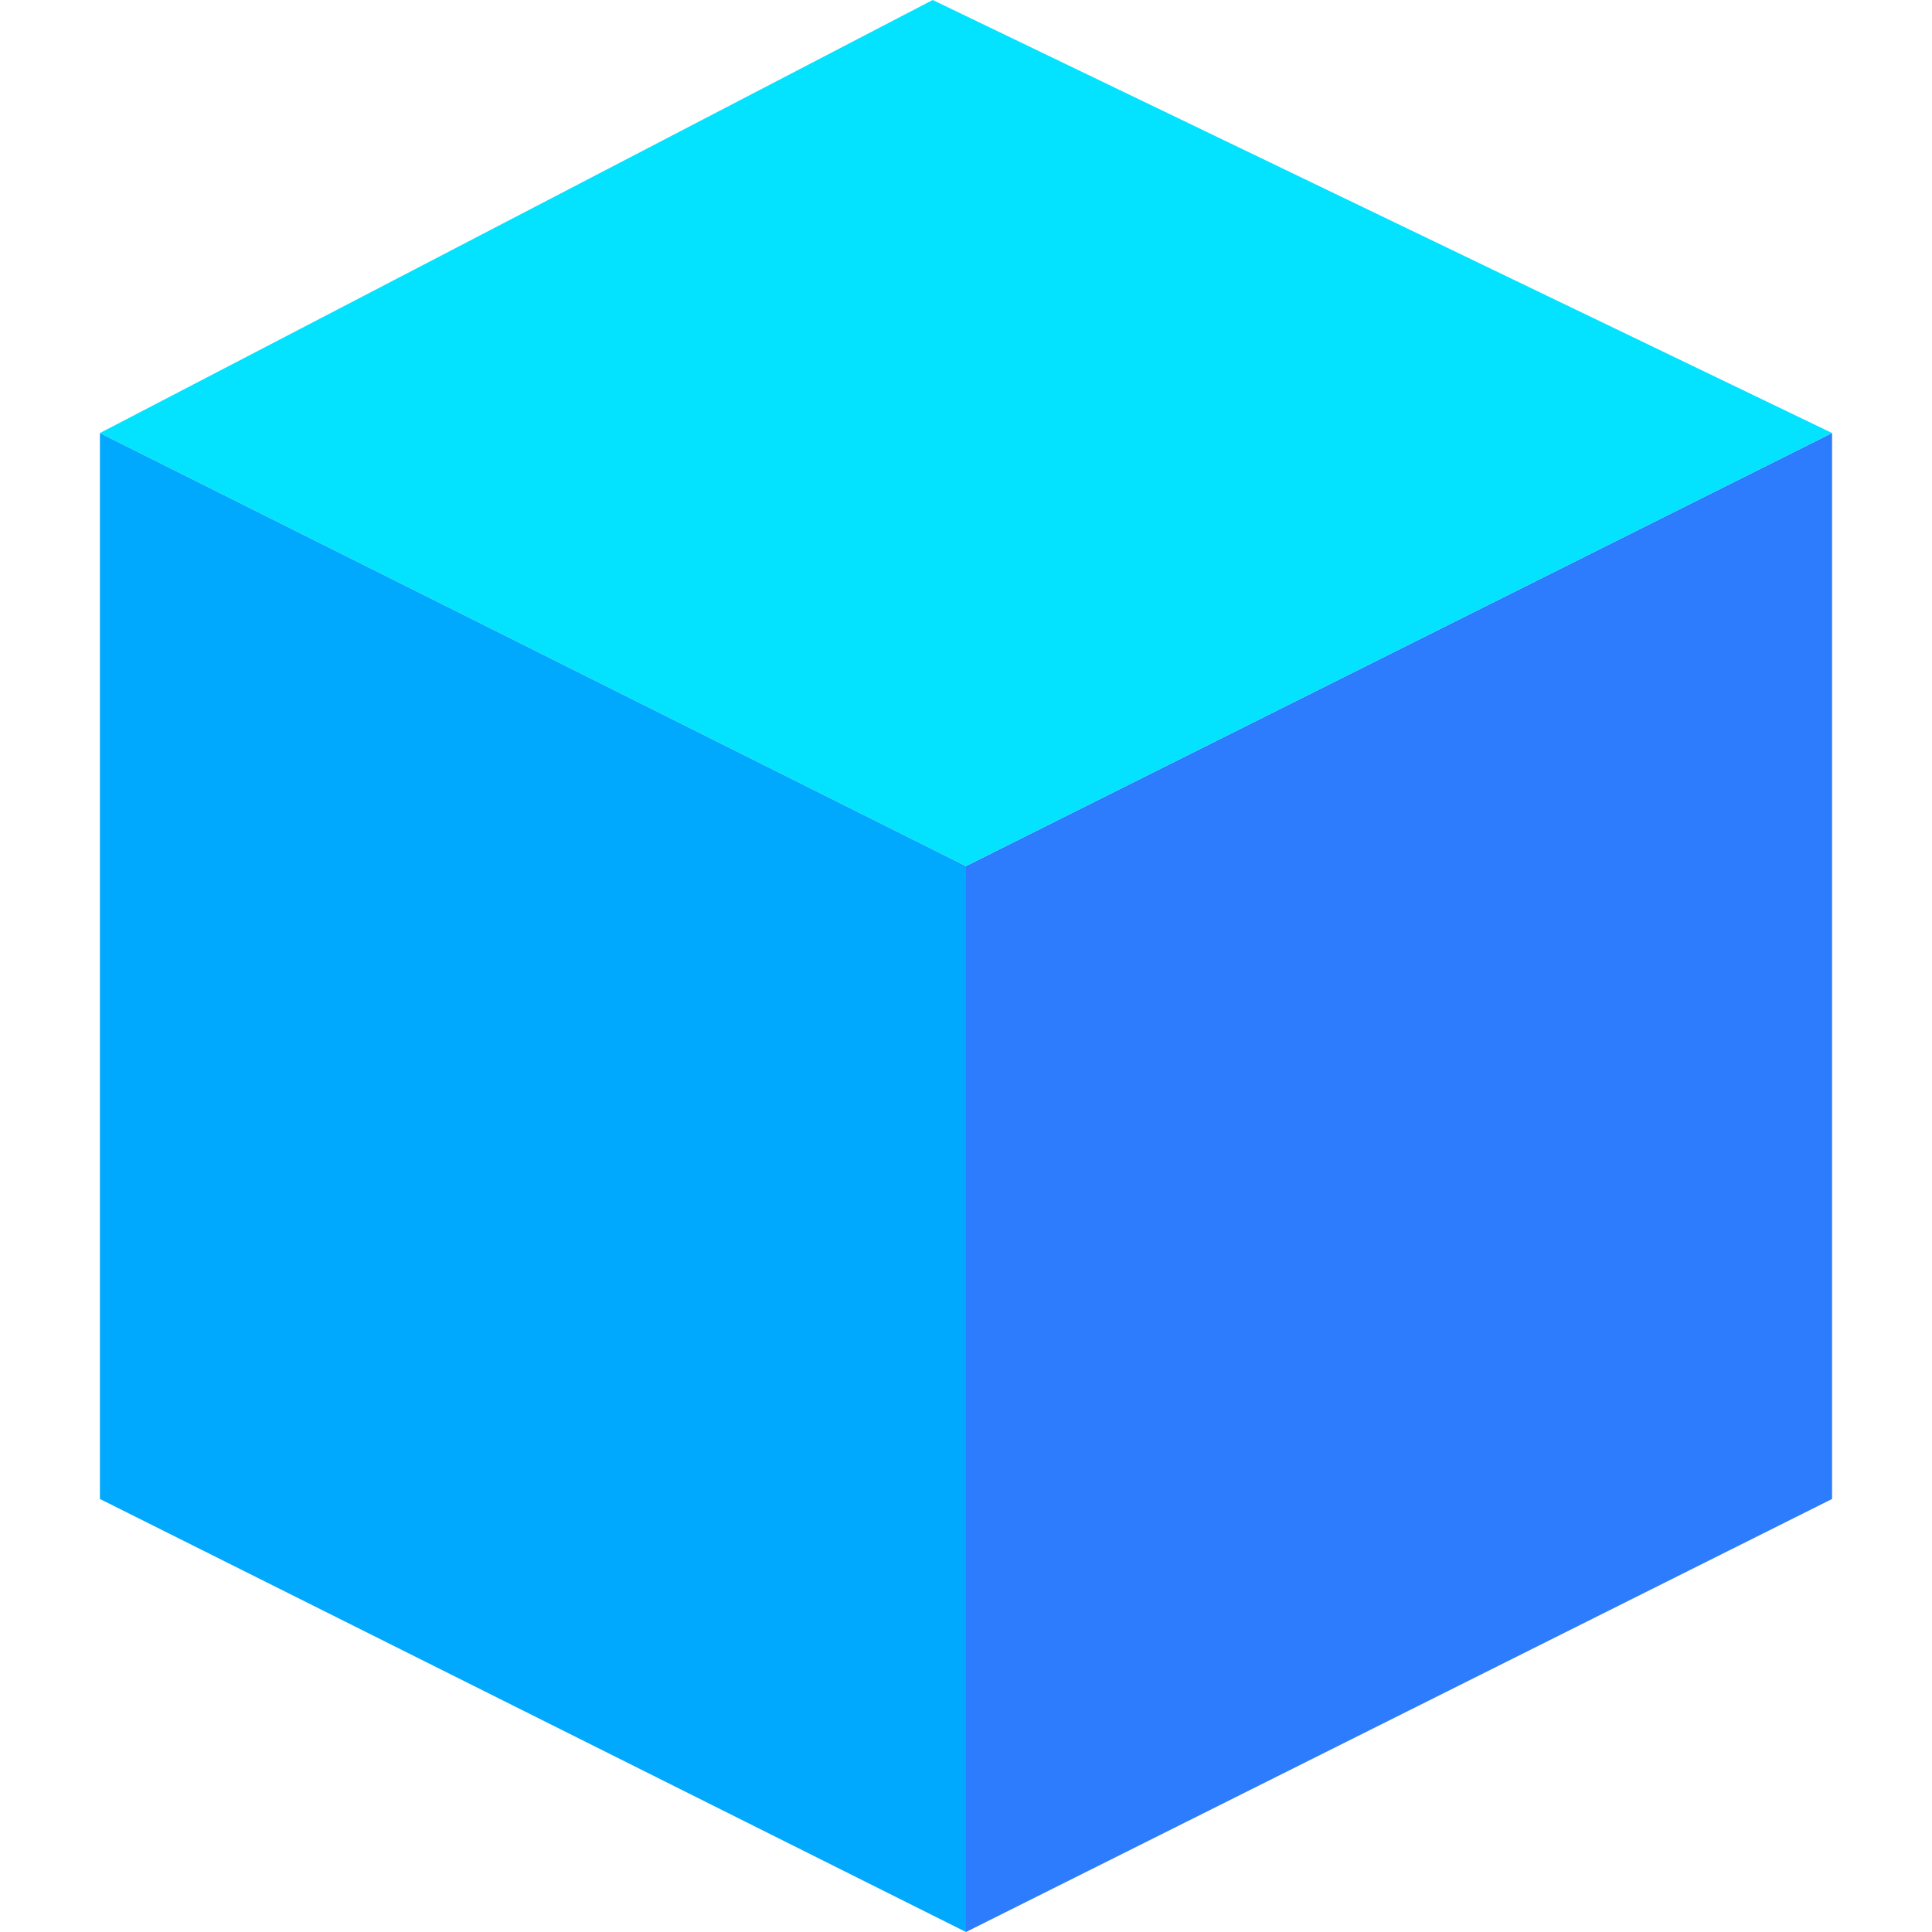
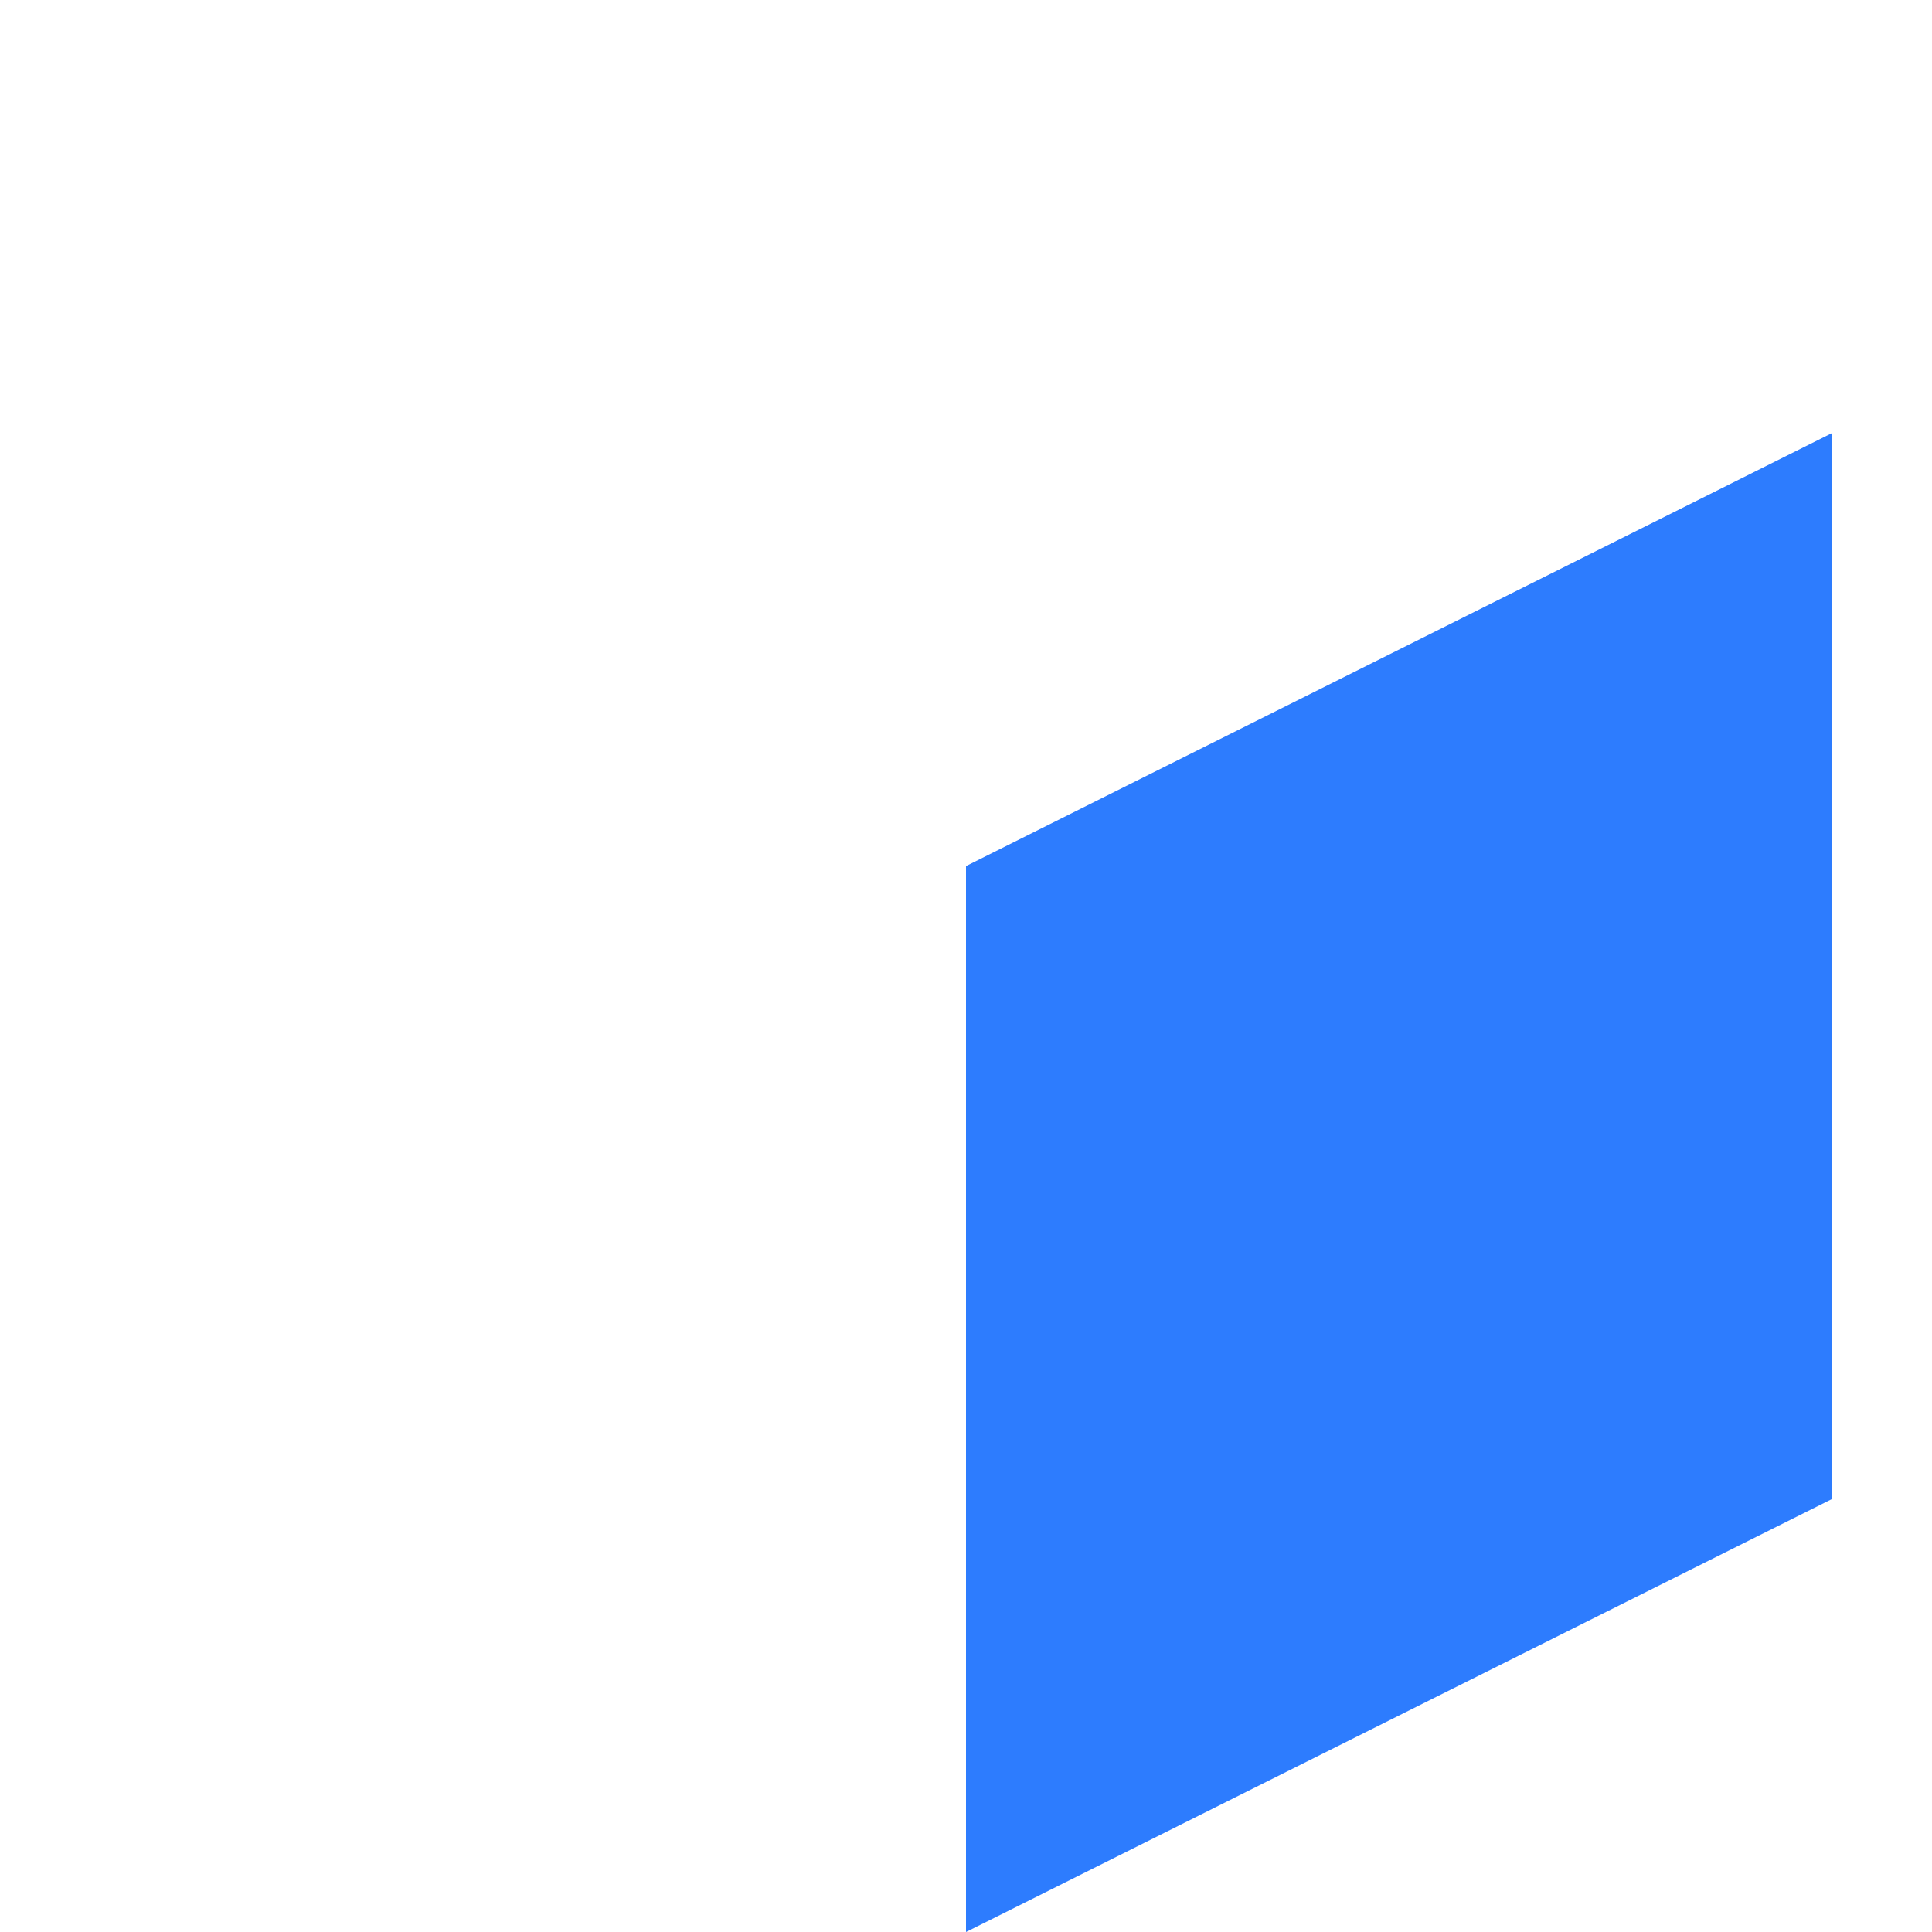
<svg xmlns="http://www.w3.org/2000/svg" version="1.1" width="300" height="300">
  <svg width="300" height="300" viewBox="0 0 300 300" fill="none">
-     <path d="M150 300L15.517 232.759V67.241L150 134.483V300Z" fill="#00A9FD" />
    <path d="M150 300L284.483 232.759V67.241L150 134.483V300Z" fill="#2D7CFE" />
-     <path d="M15.517 67.241L144.828 0L284.483 67.241L150 134.483L15.517 67.241Z" fill="#03E2FF" />
  </svg>
  <style>@media (prefers-color-scheme: light) { :root { filter: none; } }
@media (prefers-color-scheme: dark) { :root { filter: none; } }
</style>
</svg>